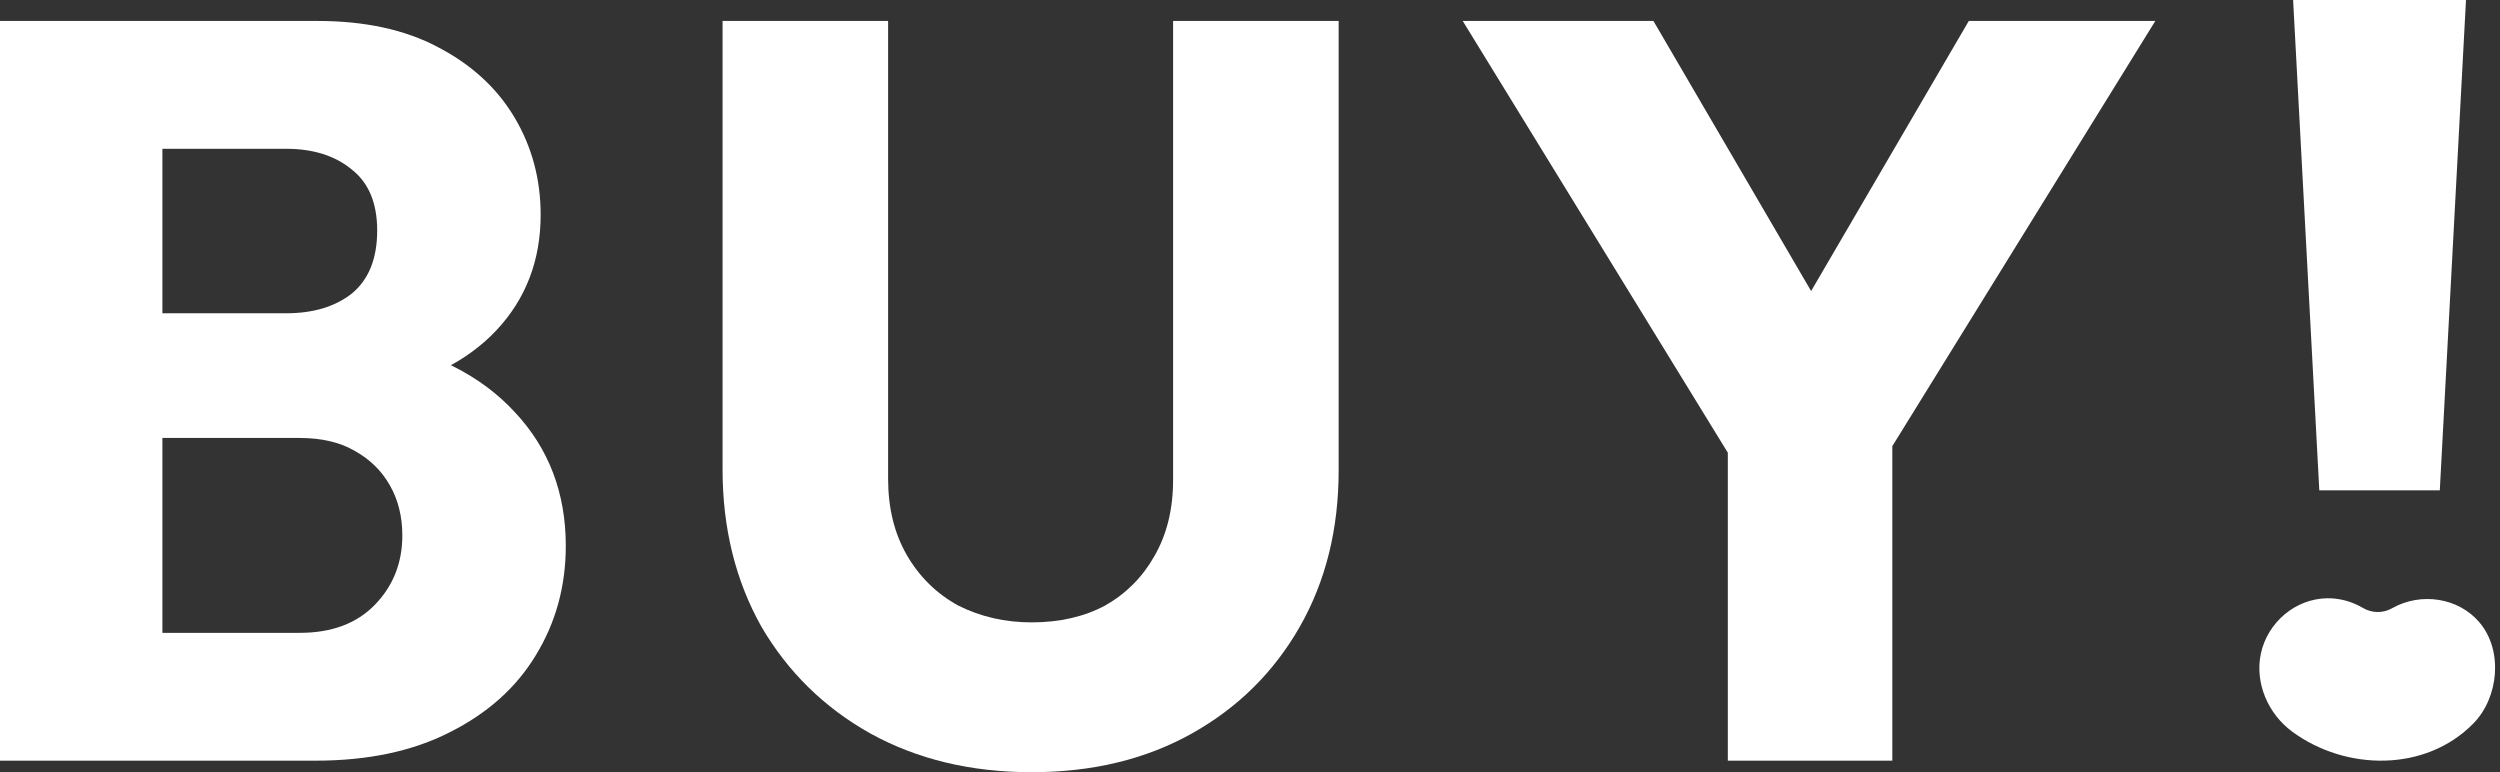
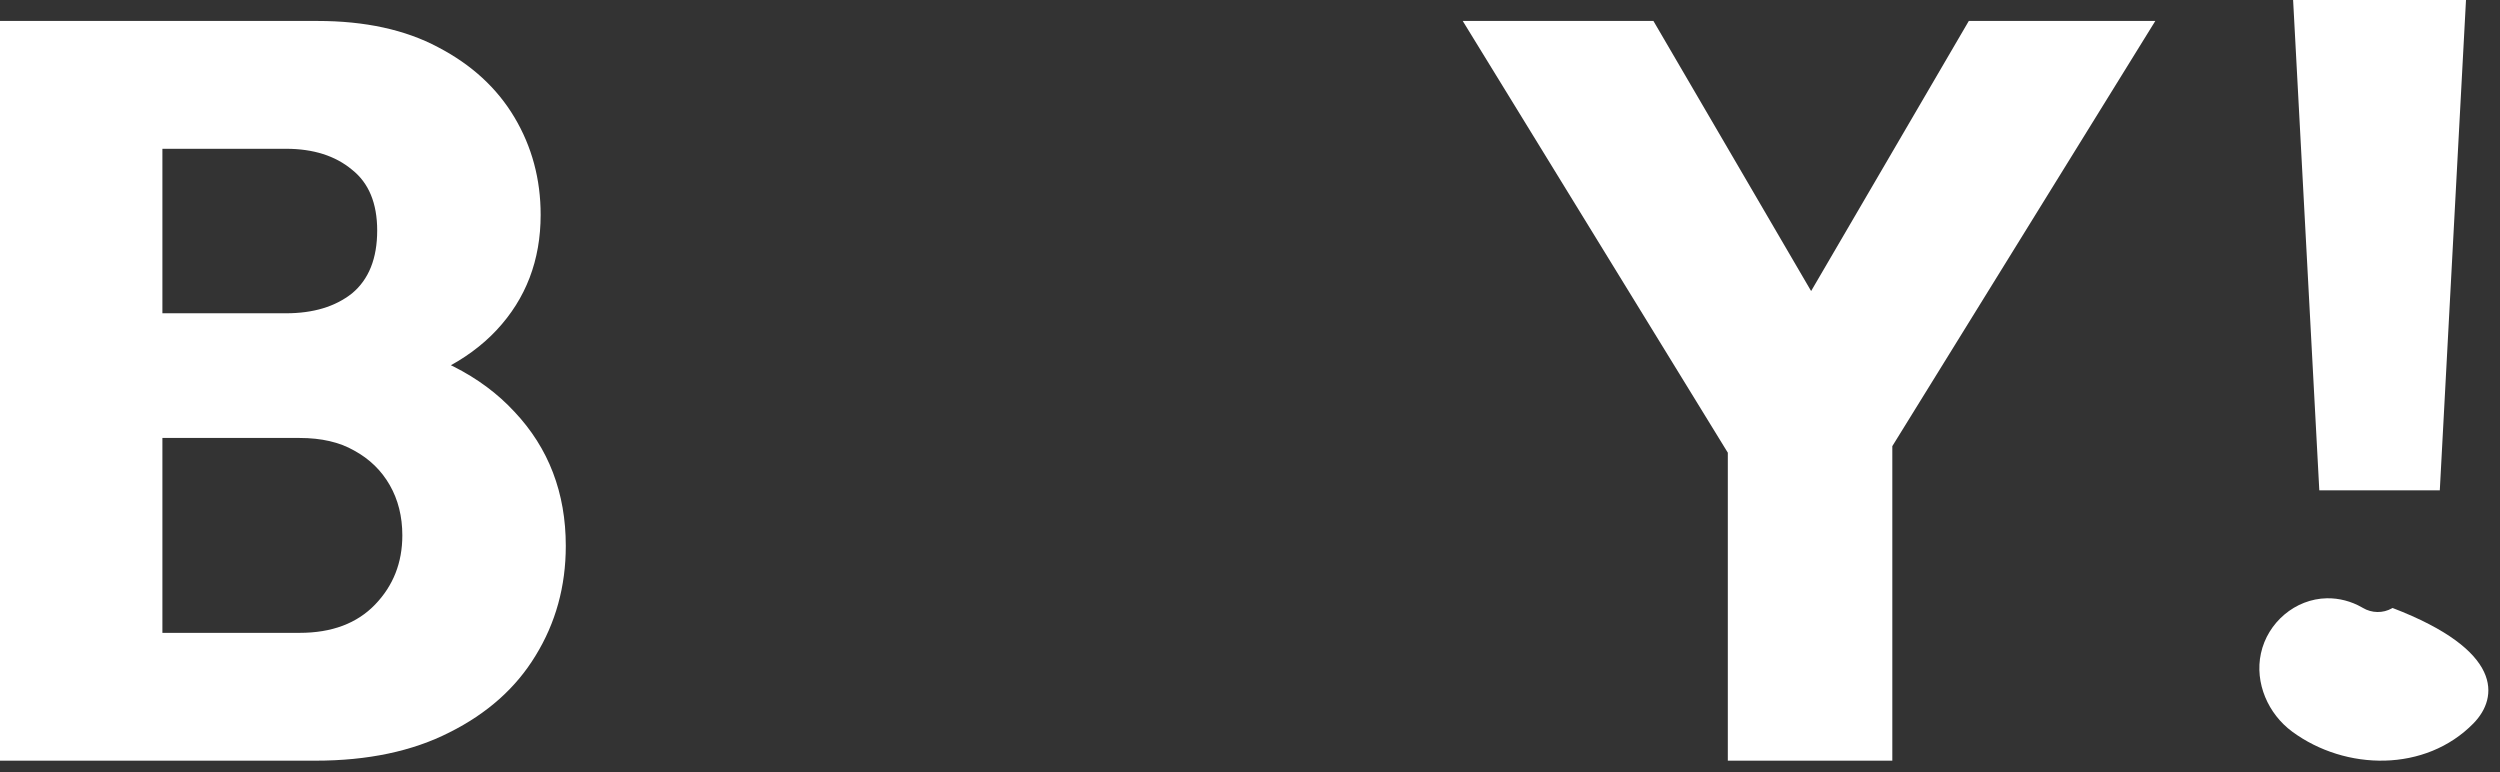
<svg xmlns="http://www.w3.org/2000/svg" width="259" height="80" viewBox="0 0 259 80" fill="none">
  <rect x="0" y="0" width="259" height="80" fill="#333333" stroke="none" />
  <path d="M13.026 78.806V65.563H31.045C34.374 65.563 36.979 64.586 38.86 62.632C40.742 60.678 41.682 58.29 41.682 55.468C41.682 53.514 41.248 51.778 40.38 50.258C39.511 48.738 38.281 47.544 36.689 46.676C35.17 45.807 33.288 45.373 31.045 45.373H13.026V32.456H29.634C32.456 32.456 34.735 31.768 36.472 30.393C38.209 28.946 39.077 26.775 39.077 23.881C39.077 21.058 38.209 18.96 36.472 17.585C34.735 16.137 32.456 15.414 29.634 15.414H13.026V2.171H32.89C37.811 2.171 41.972 3.076 45.373 4.885C48.847 6.694 51.488 9.118 53.297 12.157C55.106 15.197 56.011 18.562 56.011 22.252C56.011 26.956 54.491 30.936 51.452 34.193C48.413 37.449 43.926 39.692 37.992 40.923L38.426 35.17C44.867 36.4 49.824 38.896 53.297 42.659C56.843 46.422 58.616 51.054 58.616 56.554C58.616 60.751 57.567 64.55 55.468 67.951C53.442 71.28 50.475 73.921 46.567 75.875C42.732 77.829 38.1 78.806 32.673 78.806H13.026ZM0 78.806V2.171H16.825V78.806H0Z" fill="white" />
-   <path d="M106.879 80C100.583 80 95.011 78.661 90.163 75.984C85.387 73.306 81.624 69.616 78.874 64.912C76.196 60.136 74.858 54.708 74.858 48.63V2.171H92.008V49.606C92.008 52.646 92.659 55.287 93.962 57.531C95.265 59.774 97.038 61.511 99.281 62.741C101.597 63.899 104.129 64.478 106.879 64.478C109.774 64.478 112.307 63.899 114.478 62.741C116.649 61.511 118.349 59.81 119.579 57.639C120.882 55.396 121.533 52.754 121.533 49.715V2.171H138.684V48.738C138.684 54.817 137.345 60.208 134.668 64.912C131.99 69.616 128.263 73.306 123.487 75.984C118.711 78.661 113.175 80 106.879 80Z" fill="white" />
  <path d="M181.064 50.258L151.539 2.171H171.295L193.982 41.031H181.281L203.968 2.171H223.29L193.547 50.258H181.064ZM179.002 78.806V42.442H196.044V78.806H179.002Z" fill="white" />
  <path d="M240.28 50.8L237.566 0H255.477L252.763 50.8H240.28Z" fill="white" />
-   <path d="M244.787 62.976C245.722 63.531 246.875 63.553 247.821 63.013C247.837 63.005 247.852 62.995 247.868 62.986C250.791 61.359 254.66 61.883 256.864 64.471C259.343 67.383 258.873 72.264 256.251 74.941C251.283 80.015 243.012 79.872 237.474 75.799C234.986 73.969 233.568 70.761 234.232 67.691C234.922 64.495 237.781 62.041 241.061 61.981C242.328 61.959 243.587 62.29 244.688 62.919C244.721 62.938 244.754 62.957 244.787 62.976Z" fill="white" />
+   <path d="M244.787 62.976C245.722 63.531 246.875 63.553 247.821 63.013C247.837 63.005 247.852 62.995 247.868 62.986C259.343 67.383 258.873 72.264 256.251 74.941C251.283 80.015 243.012 79.872 237.474 75.799C234.986 73.969 233.568 70.761 234.232 67.691C234.922 64.495 237.781 62.041 241.061 61.981C242.328 61.959 243.587 62.29 244.688 62.919C244.721 62.938 244.754 62.957 244.787 62.976Z" fill="white" />
</svg>